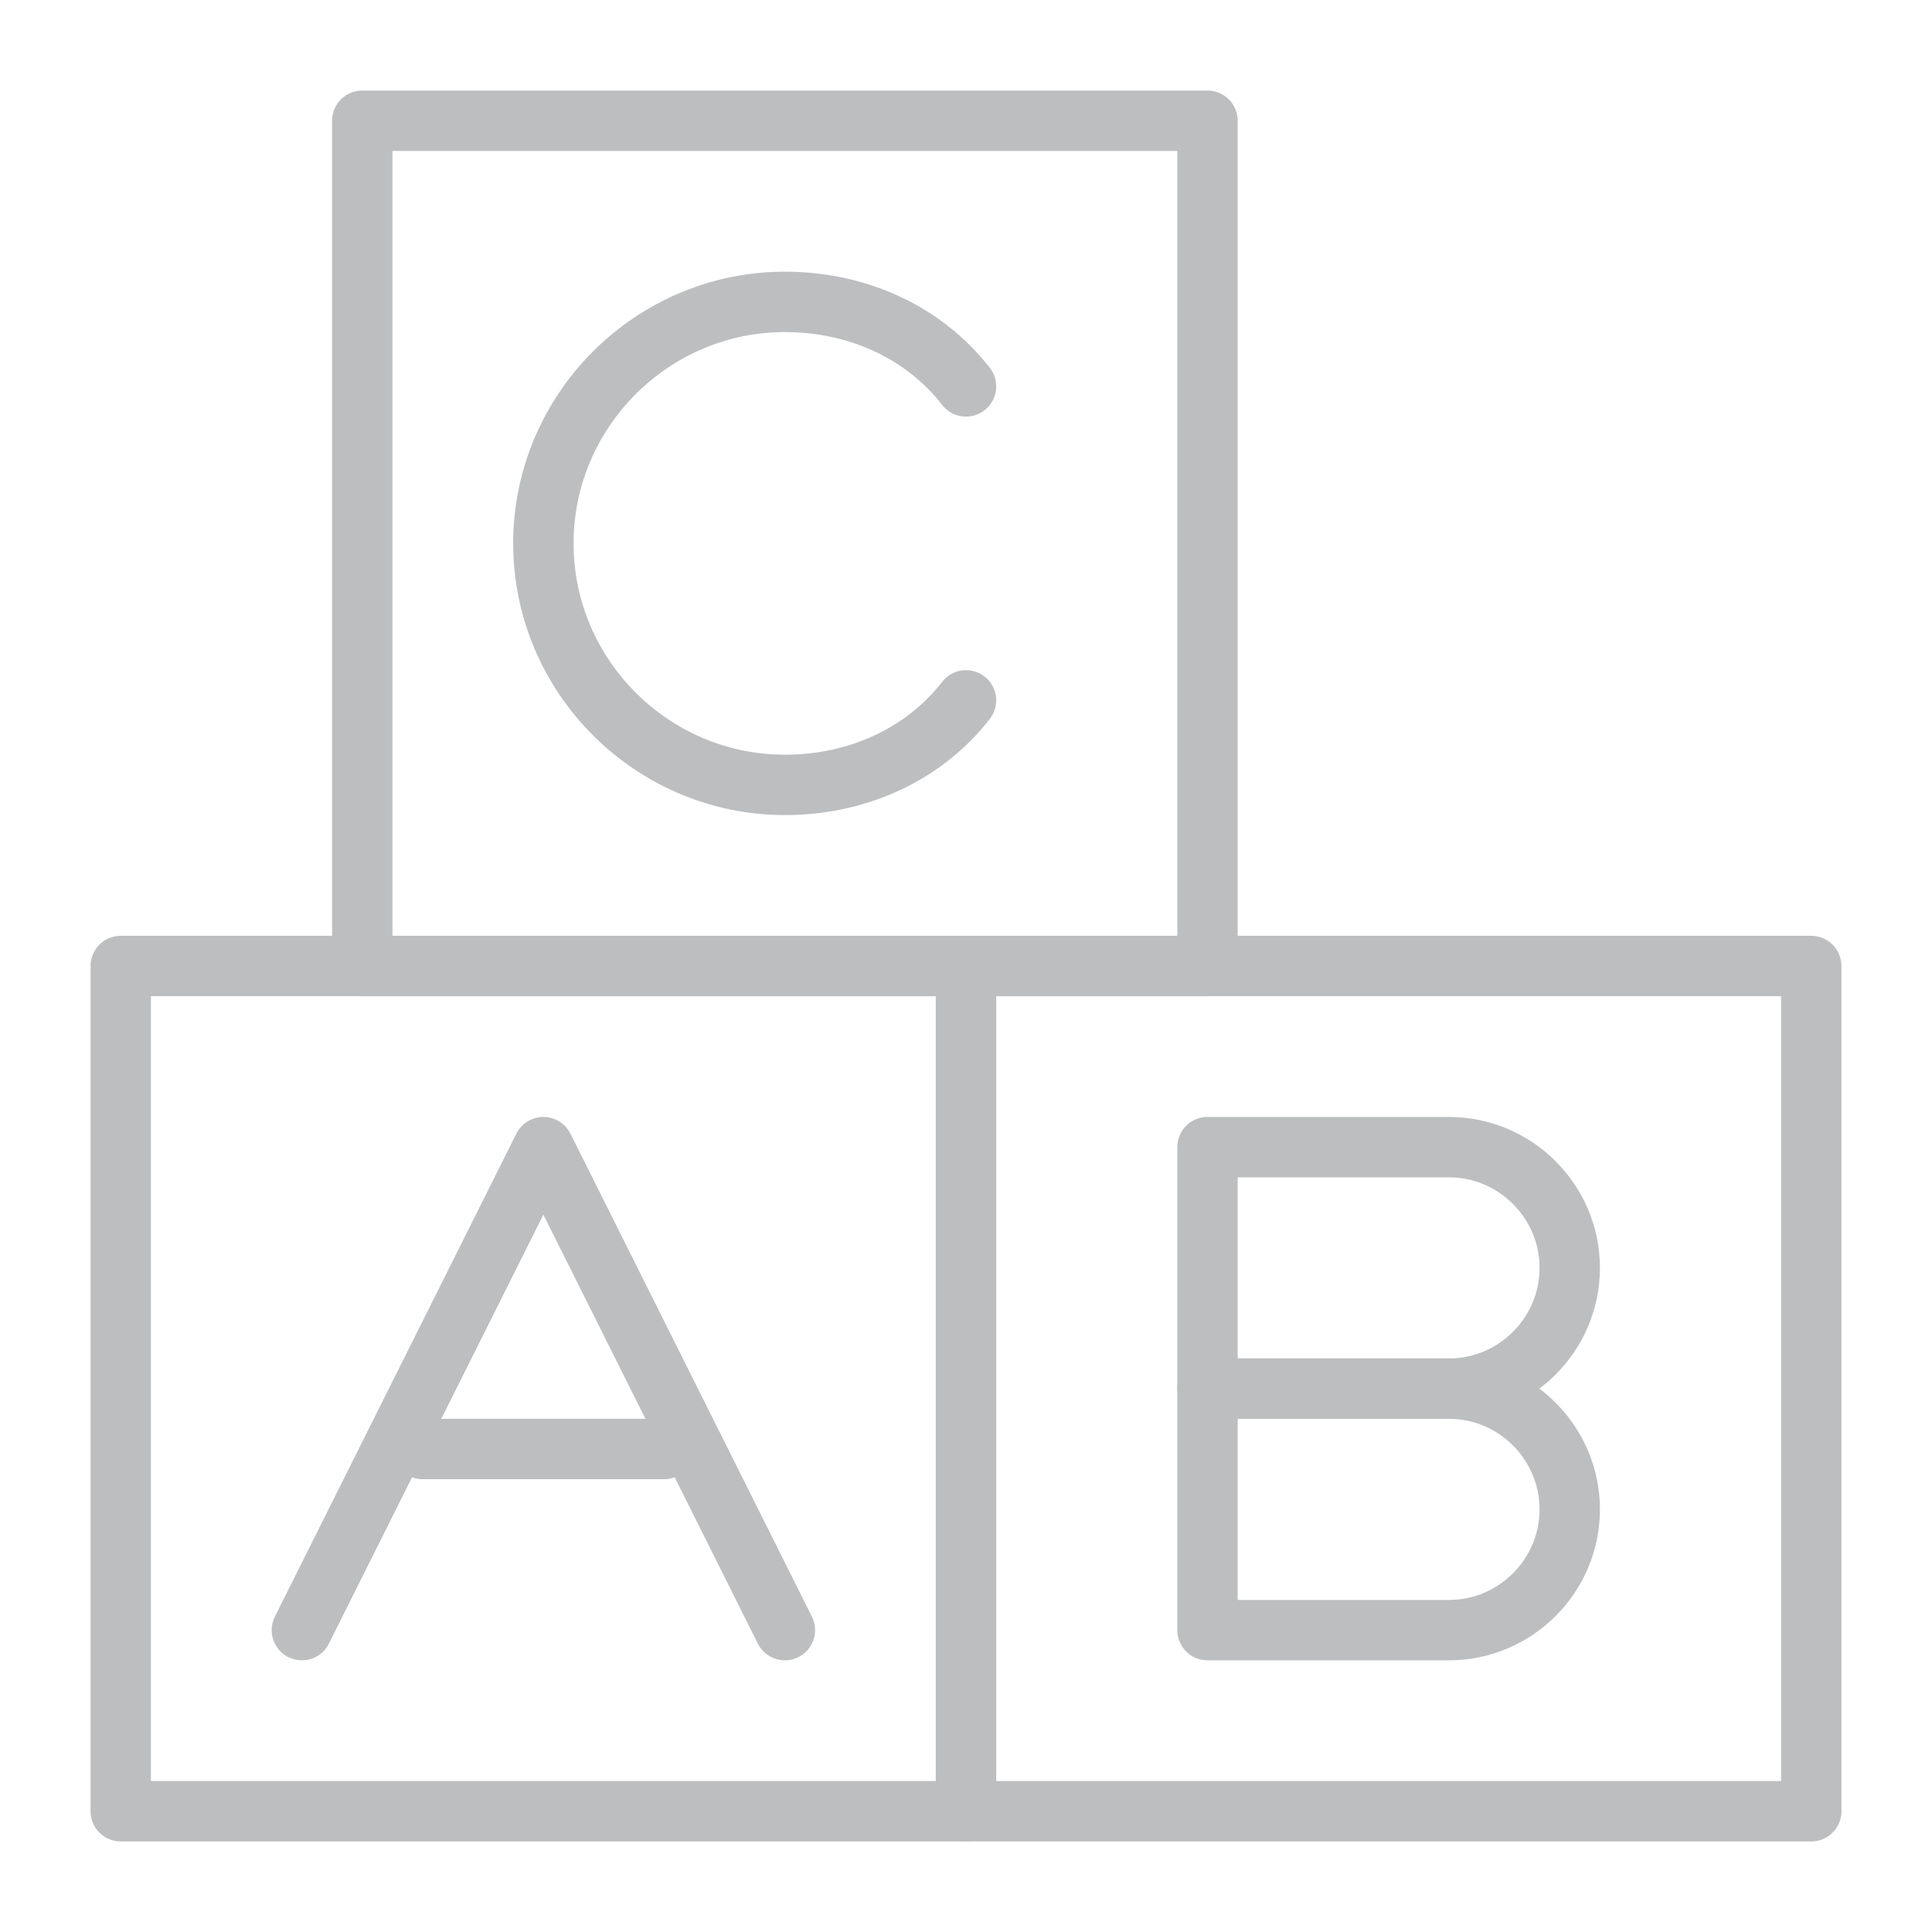
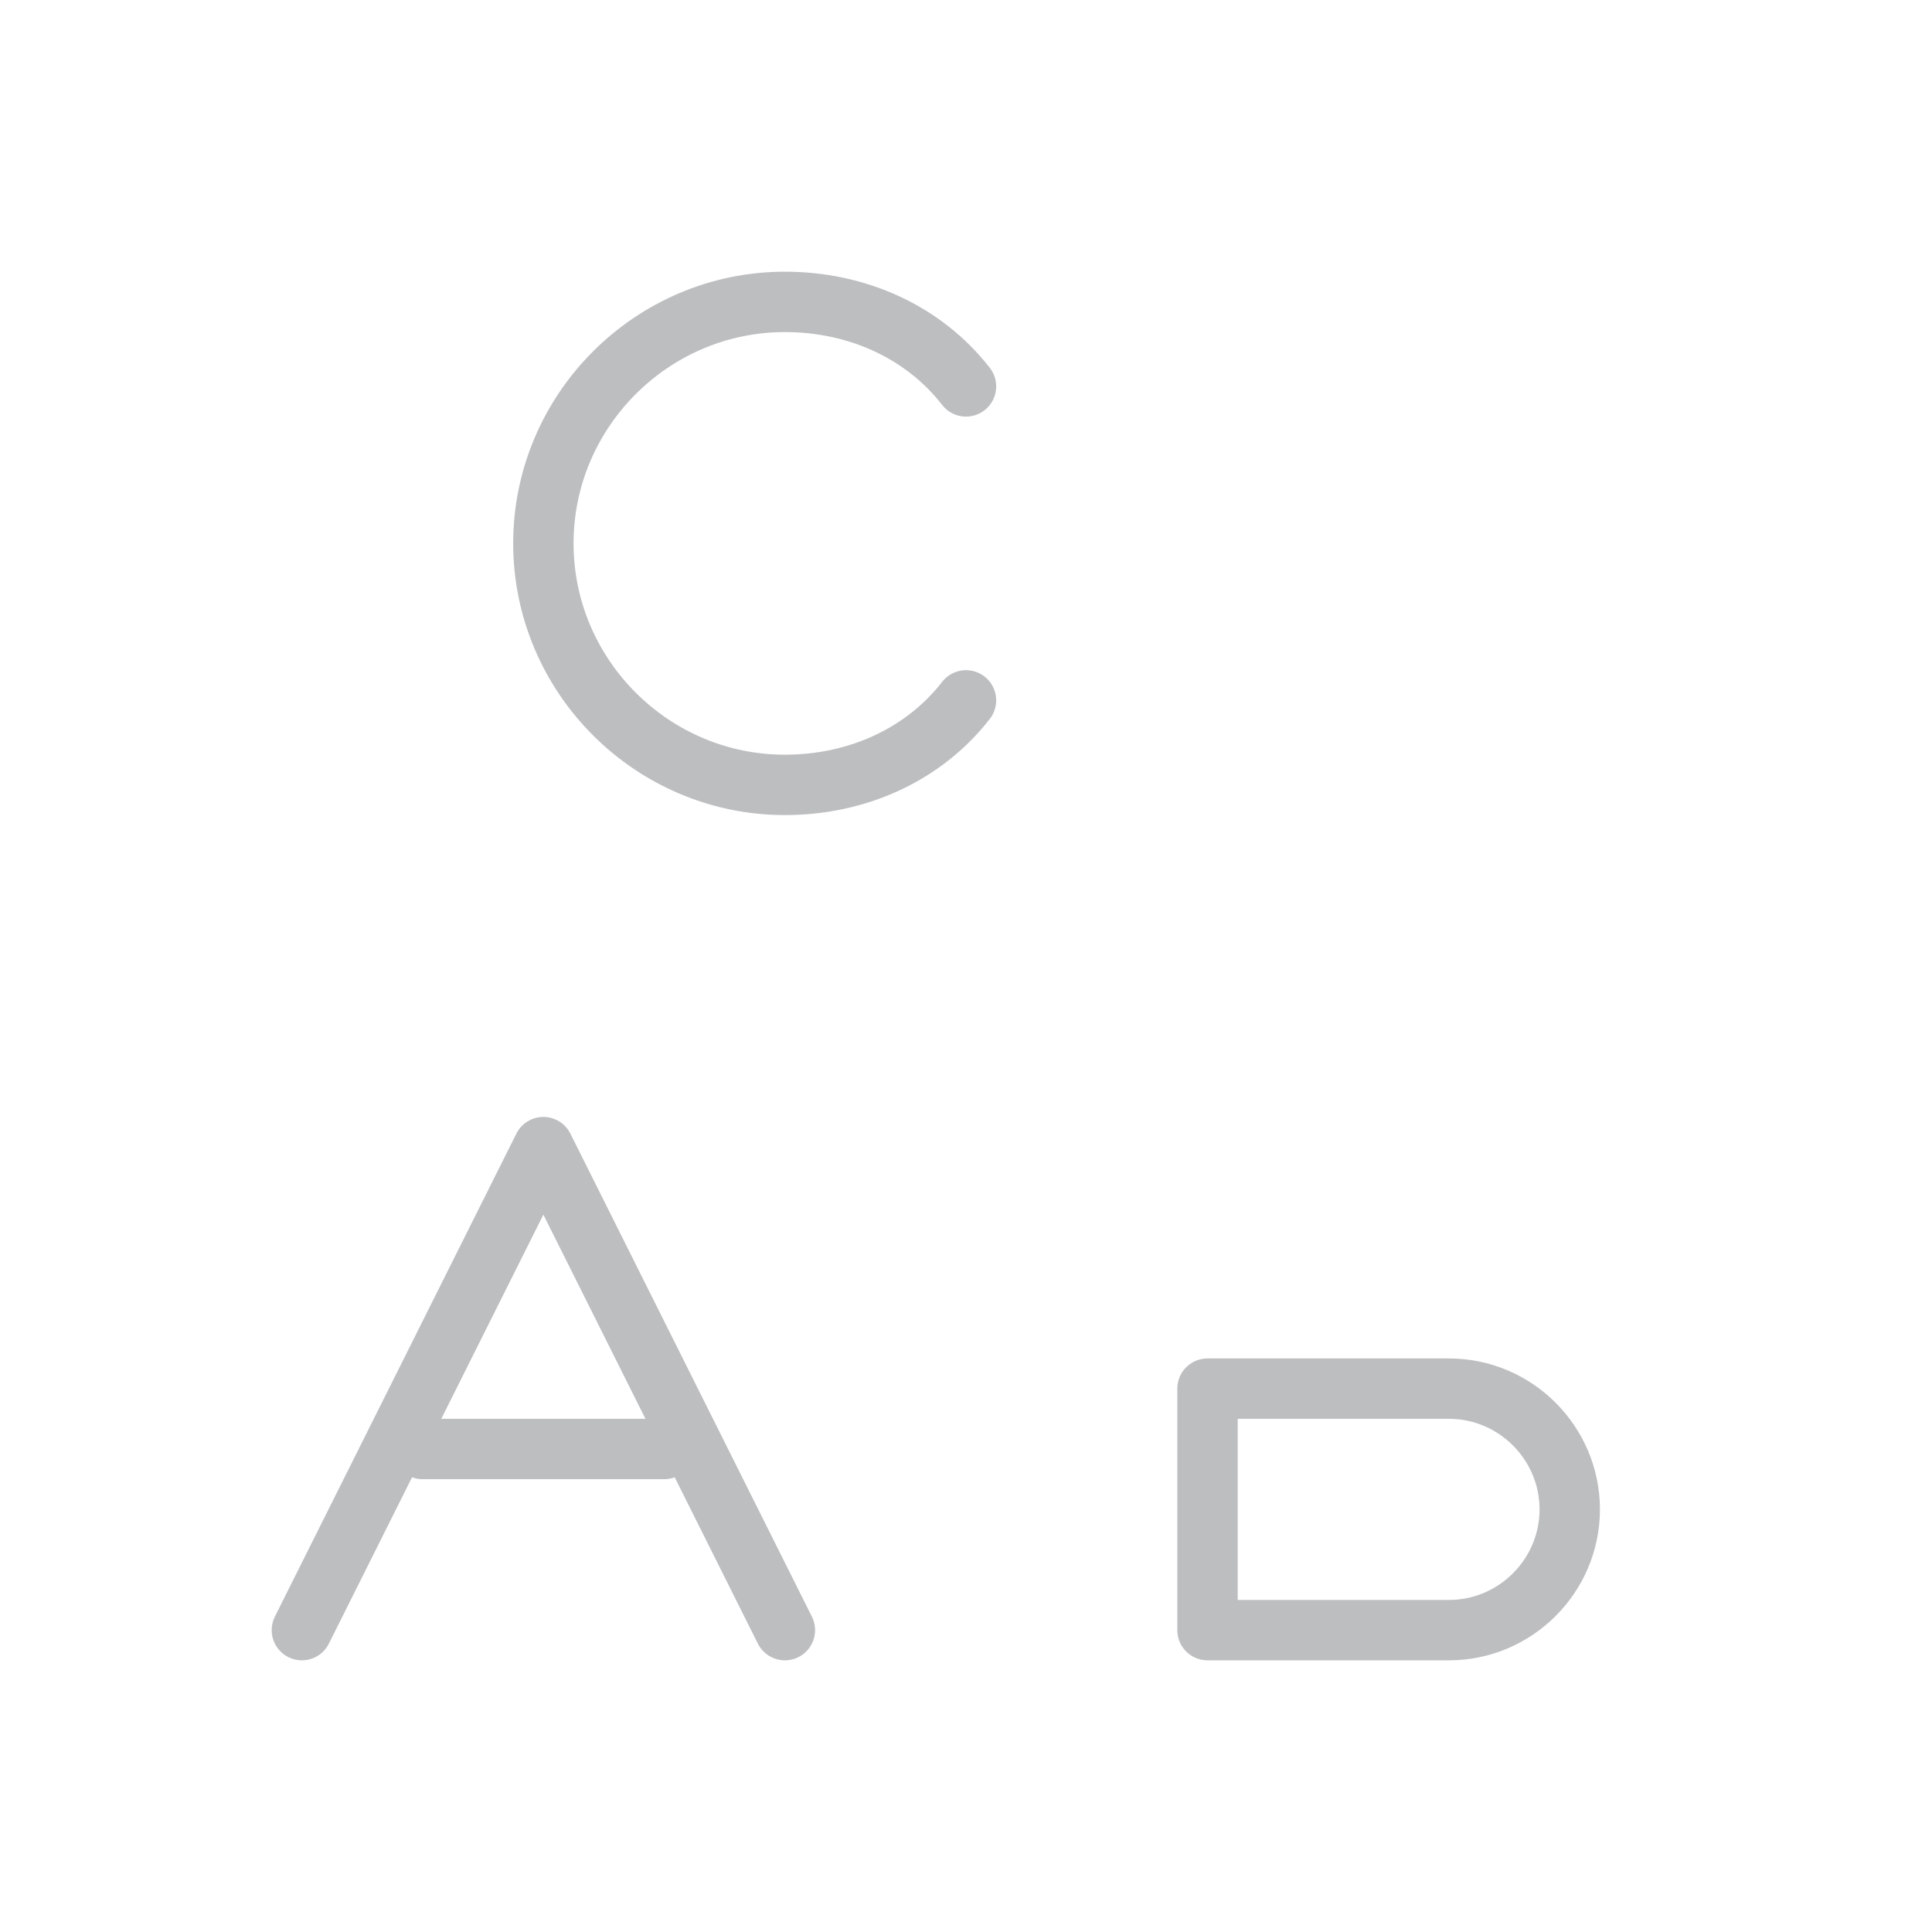
<svg xmlns="http://www.w3.org/2000/svg" width="100px" height="100px" viewBox="0 0 100 100" version="1.1">
  <g id="surface1">
-     <path style="fill:none;stroke-width:1;stroke-linecap:round;stroke-linejoin:round;stroke:rgb(73.725%,74.51%,75.294%);stroke-opacity:1;stroke-miterlimit:10;" d="M -279 420.9 L -265 420.9 L -265 434.9 L -279 434.9 Z M -279 420.9 " transform="matrix(3.125,0,0,3.125,878.125,-1265.312)" />
-     <path style="fill:none;stroke-width:1;stroke-linecap:round;stroke-linejoin:round;stroke:rgb(73.725%,74.51%,75.294%);stroke-opacity:1;stroke-miterlimit:10;" d="M -265 420.9 L -251 420.9 L -251 434.9 L -265 434.9 Z M -265 420.9 " transform="matrix(3.125,0,0,3.125,878.125,-1265.312)" />
-     <path style="fill:none;stroke-width:1;stroke-linecap:round;stroke-linejoin:round;stroke:rgb(73.725%,74.51%,75.294%);stroke-opacity:1;stroke-miterlimit:10;" d="M -275 406.9 L -261 406.9 L -261 420.9 L -275 420.9 Z M -275 406.9 " transform="matrix(3.125,0,0,3.125,878.125,-1265.312)" />
    <path style="fill:none;stroke-width:1;stroke-linecap:round;stroke-linejoin:round;stroke:rgb(73.725%,74.51%,75.294%);stroke-opacity:1;stroke-miterlimit:10;" d="M -276 431.9 L -272 423.9 L -268 431.9 " transform="matrix(3.125,0,0,3.125,878.125,-1265.312)" />
    <path style="fill:none;stroke-width:1;stroke-linecap:round;stroke-linejoin:round;stroke:rgb(73.725%,74.51%,75.294%);stroke-opacity:1;stroke-miterlimit:10;" d="M -274 428.9 L -270 428.9 " transform="matrix(3.125,0,0,3.125,878.125,-1265.312)" />
    <path style="fill:none;stroke-width:1;stroke-linecap:round;stroke-linejoin:round;stroke:rgb(73.725%,74.51%,75.294%);stroke-opacity:1;stroke-miterlimit:10;" d="M -265 411.3 C -265.7 410.4 -266.8 409.9 -268 409.9 C -270.2 409.9 -272 411.7 -272 413.9 C -272 416.1 -270.2 417.9 -268 417.9 C -266.8 417.9 -265.7 417.4 -265 416.5 " transform="matrix(3.125,0,0,3.125,878.125,-1265.312)" />
-     <path style="fill:none;stroke-width:1;stroke-linecap:round;stroke-linejoin:round;stroke:rgb(73.725%,74.51%,75.294%);stroke-opacity:1;stroke-miterlimit:10;" d="M -257 427.9 L -261 427.9 L -261 423.9 L -257 423.9 C -255.9 423.9 -255 424.8 -255 425.9 C -255 427 -255.9 427.9 -257 427.9 Z M -257 427.9 " transform="matrix(3.125,0,0,3.125,878.125,-1265.312)" />
    <path style="fill:none;stroke-width:1;stroke-linecap:round;stroke-linejoin:round;stroke:rgb(73.725%,74.51%,75.294%);stroke-opacity:1;stroke-miterlimit:10;" d="M -257 431.9 L -261 431.9 L -261 427.9 L -257 427.9 C -255.9 427.9 -255 428.8 -255 429.9 C -255 431 -255.9 431.9 -257 431.9 Z M -257 431.9 " transform="matrix(3.125,0,0,3.125,878.125,-1265.312)" />
  </g>
</svg>